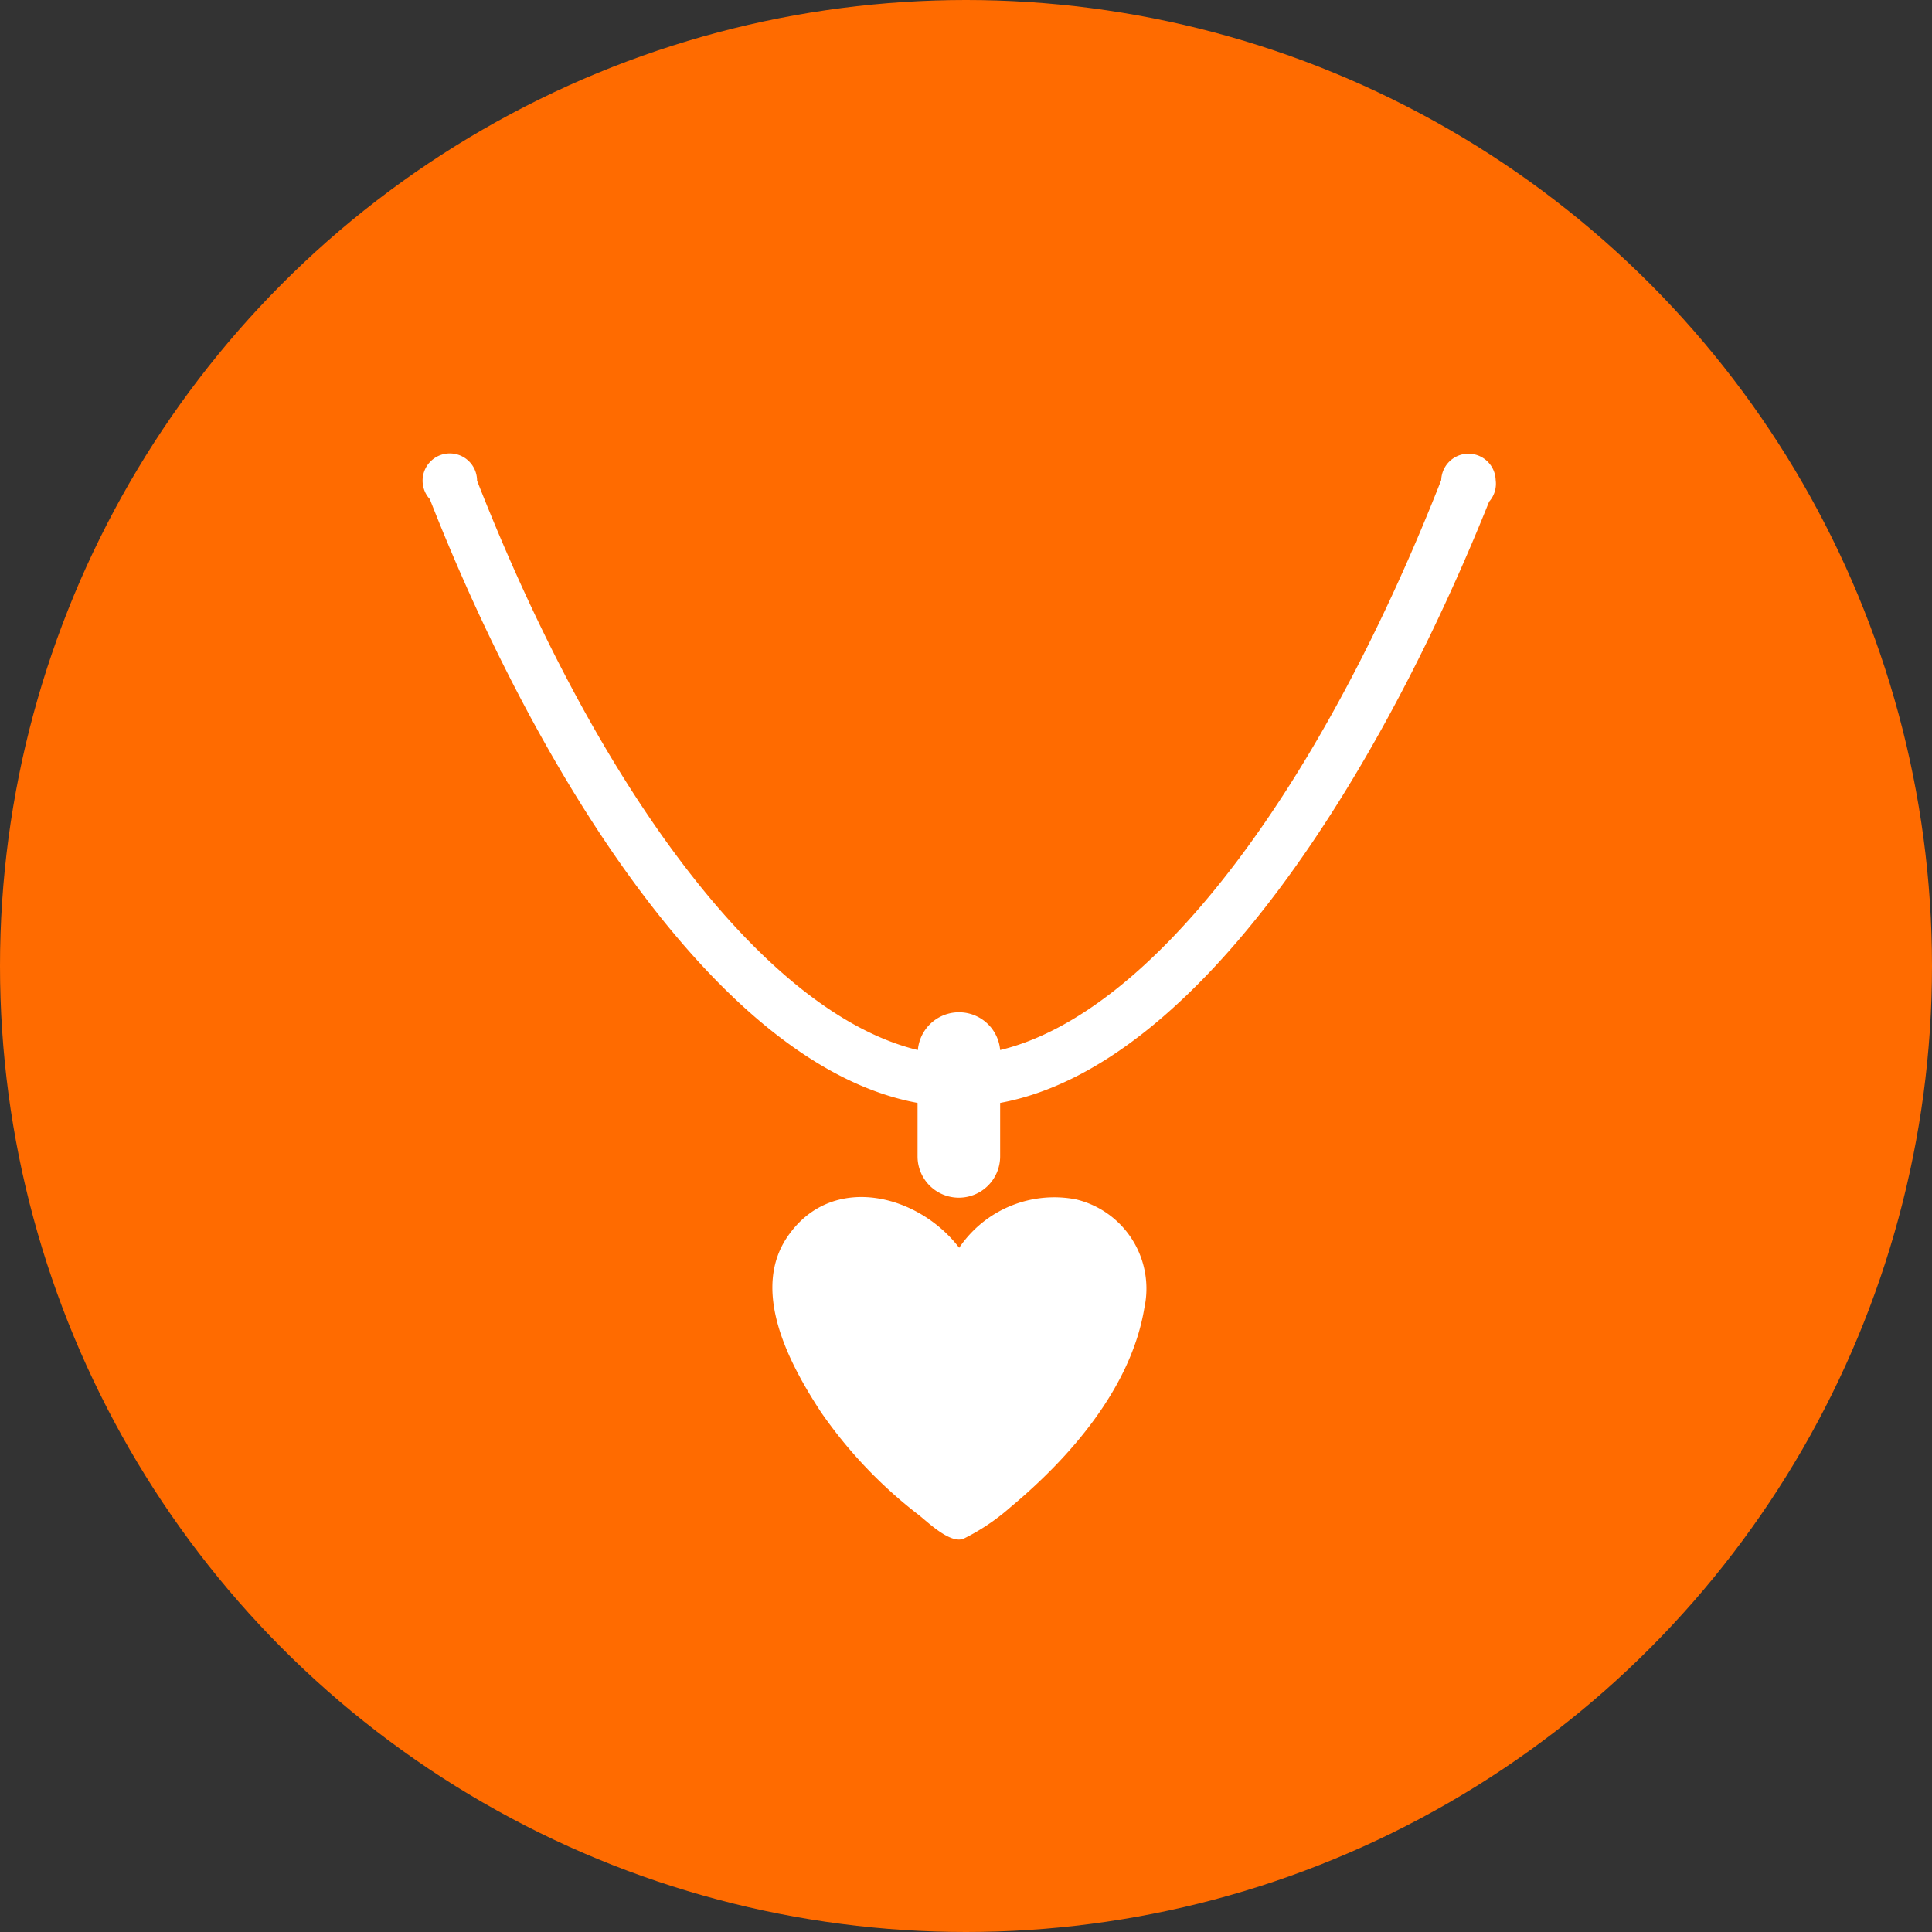
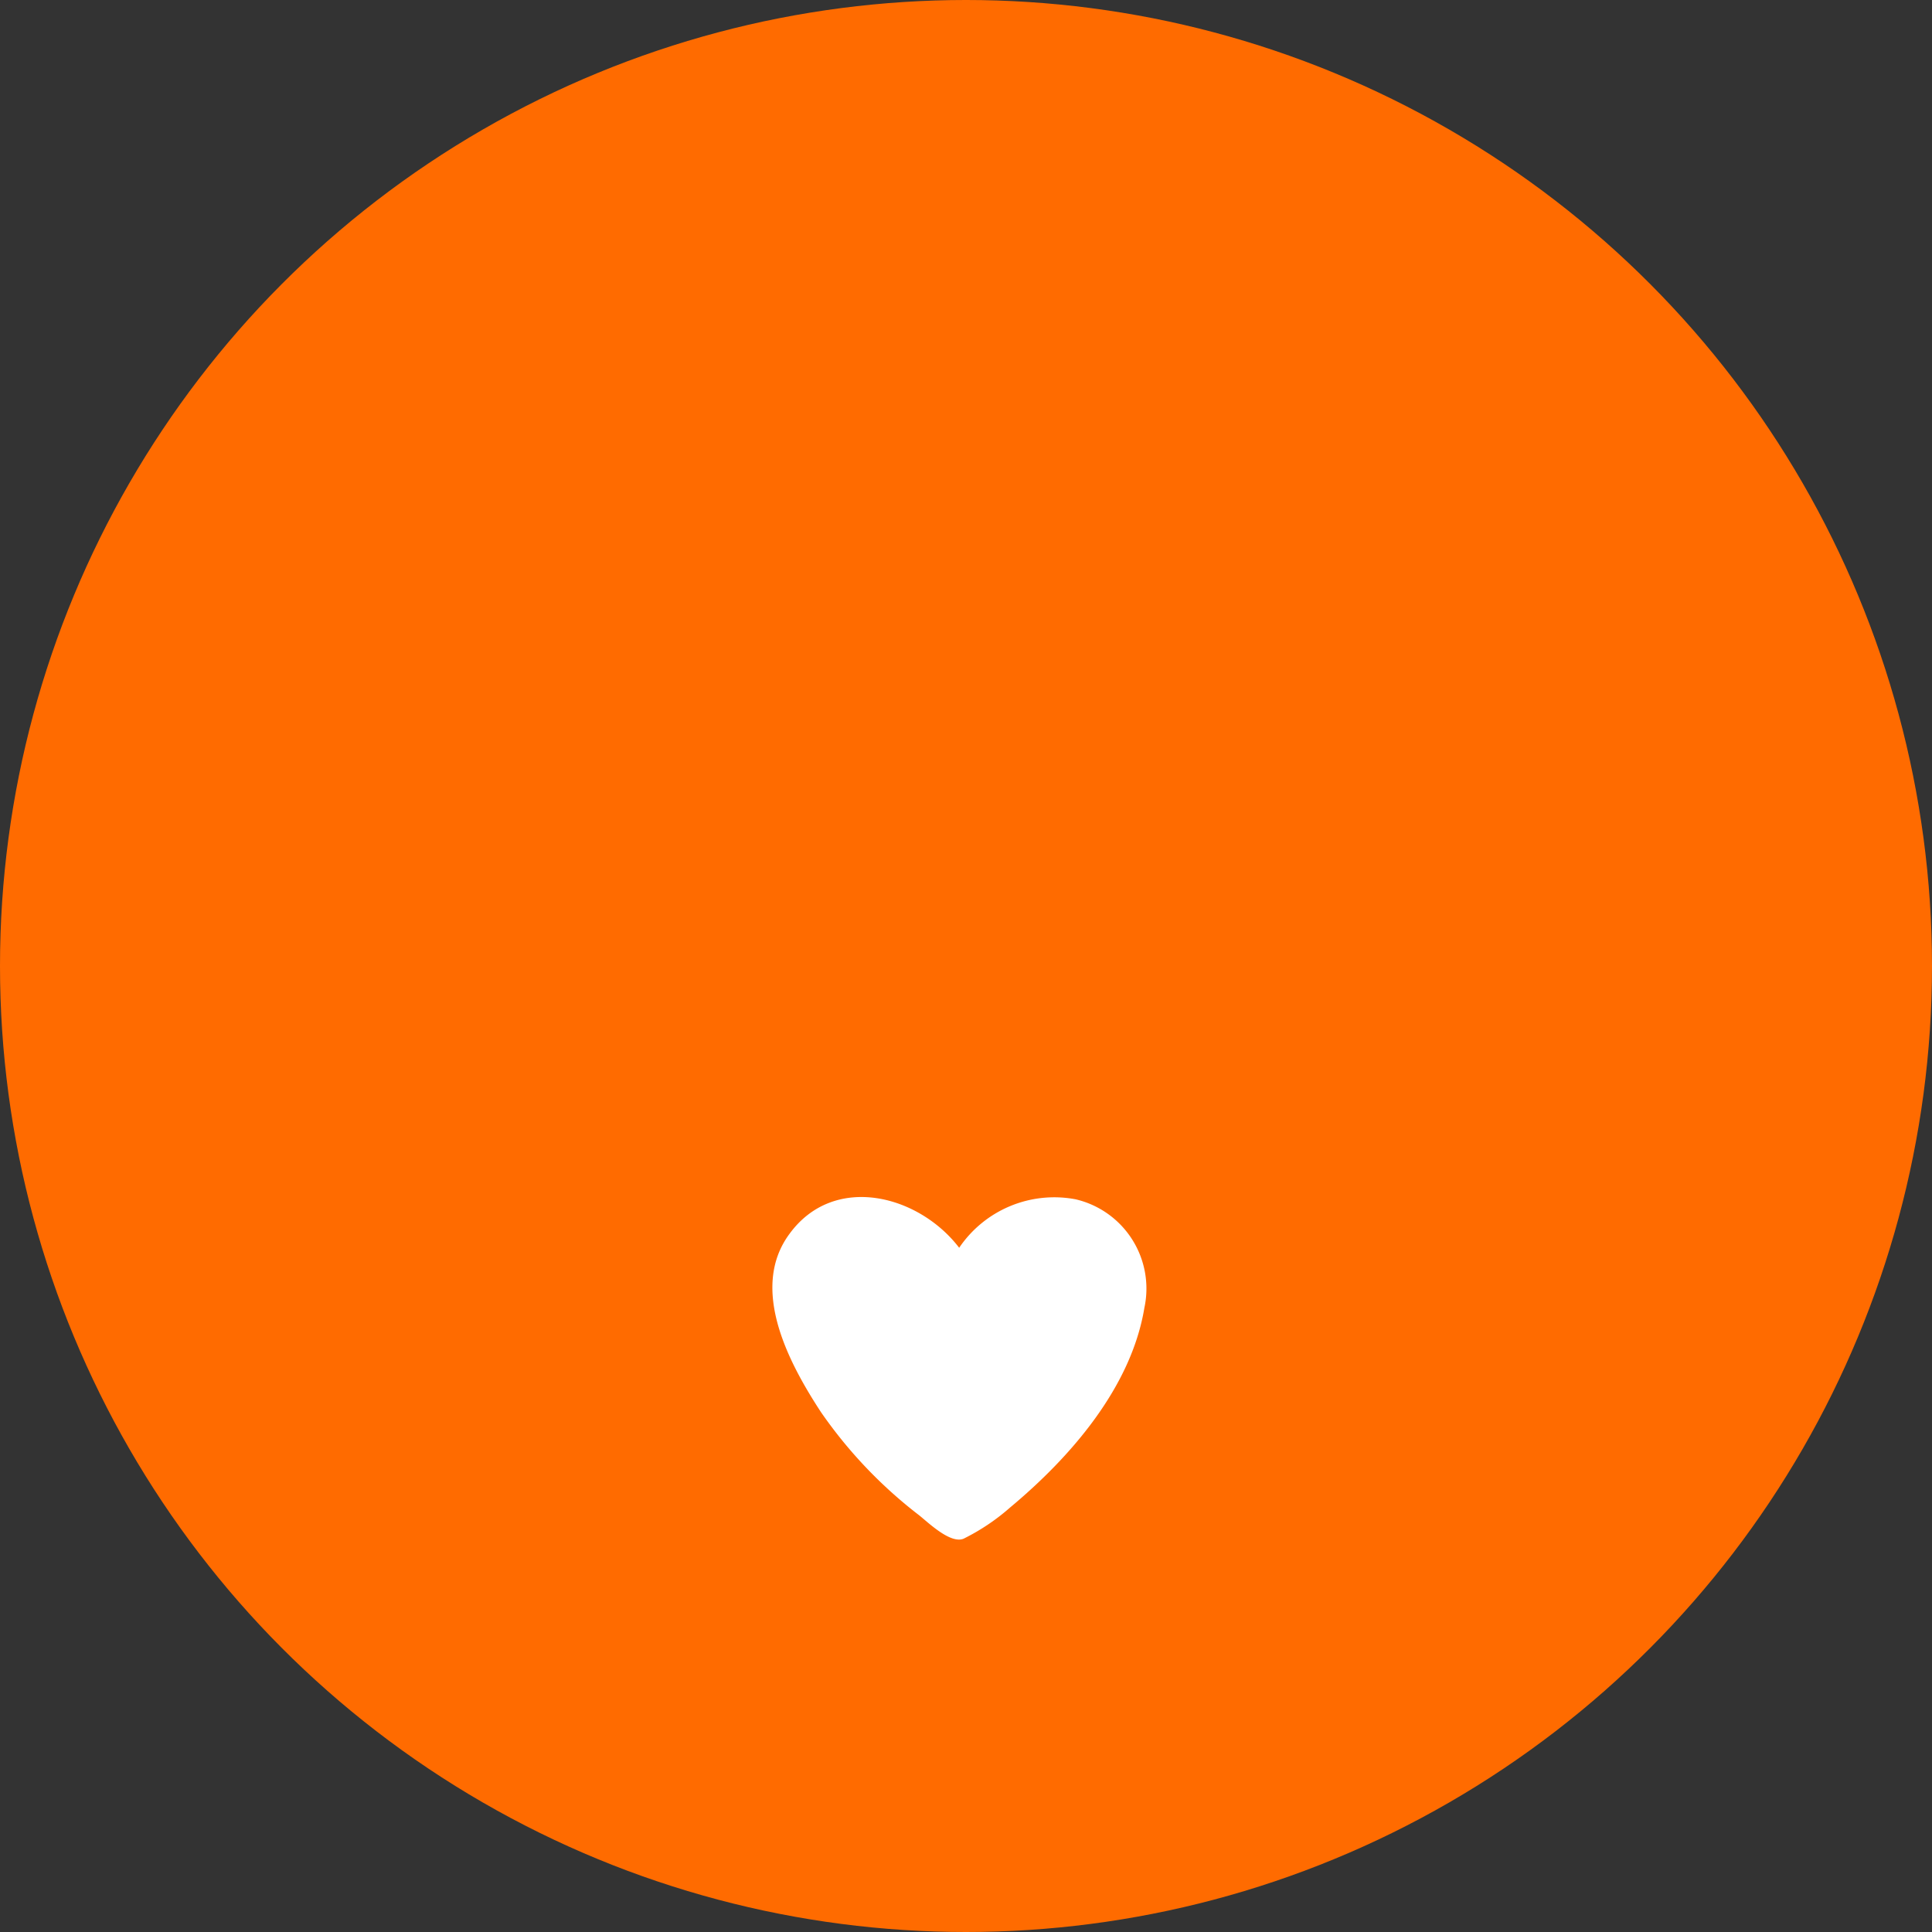
<svg xmlns="http://www.w3.org/2000/svg" width="64" height="64" fill="none">
  <rect width="100%" height="100%" fill="#333333" stroke="none" />
  <circle cx="32" cy="32" r="32" fill="#FF6B00" />
  <path d="M35.629 39.728a3.803 3.803 0 0 0-3.855 1.606c-1.348-1.761-4.146-2.476-5.617-.466-1.358 1.824 0 4.322 1.036 5.907a15.222 15.222 0 0 0 3.254 3.42c.311.249 1.036.954 1.472.777a7.068 7.068 0 0 0 1.544-1.036c1.99-1.658 4.01-3.97 4.446-6.612a3.037 3.037 0 0 0-2.28-3.596z" fill="#fff" />
-   <path d="M49.546 15.902a.902.902 0 0 0-1.803 0c-4.145 10.55-9.69 17.7-14.612 18.882a1.368 1.368 0 0 0-2.726 0c-4.922-1.182-10.456-8.291-14.602-18.862a.902.902 0 1 0-1.565.612c3.514 8.964 9.545 18.788 16.157 20.001v1.772a1.368 1.368 0 1 0 2.736 0v-1.772c6.601-1.212 12.633-11.016 16.198-19.918a.892.892 0 0 0 .217-.715z" fill="#fff" />
</svg>